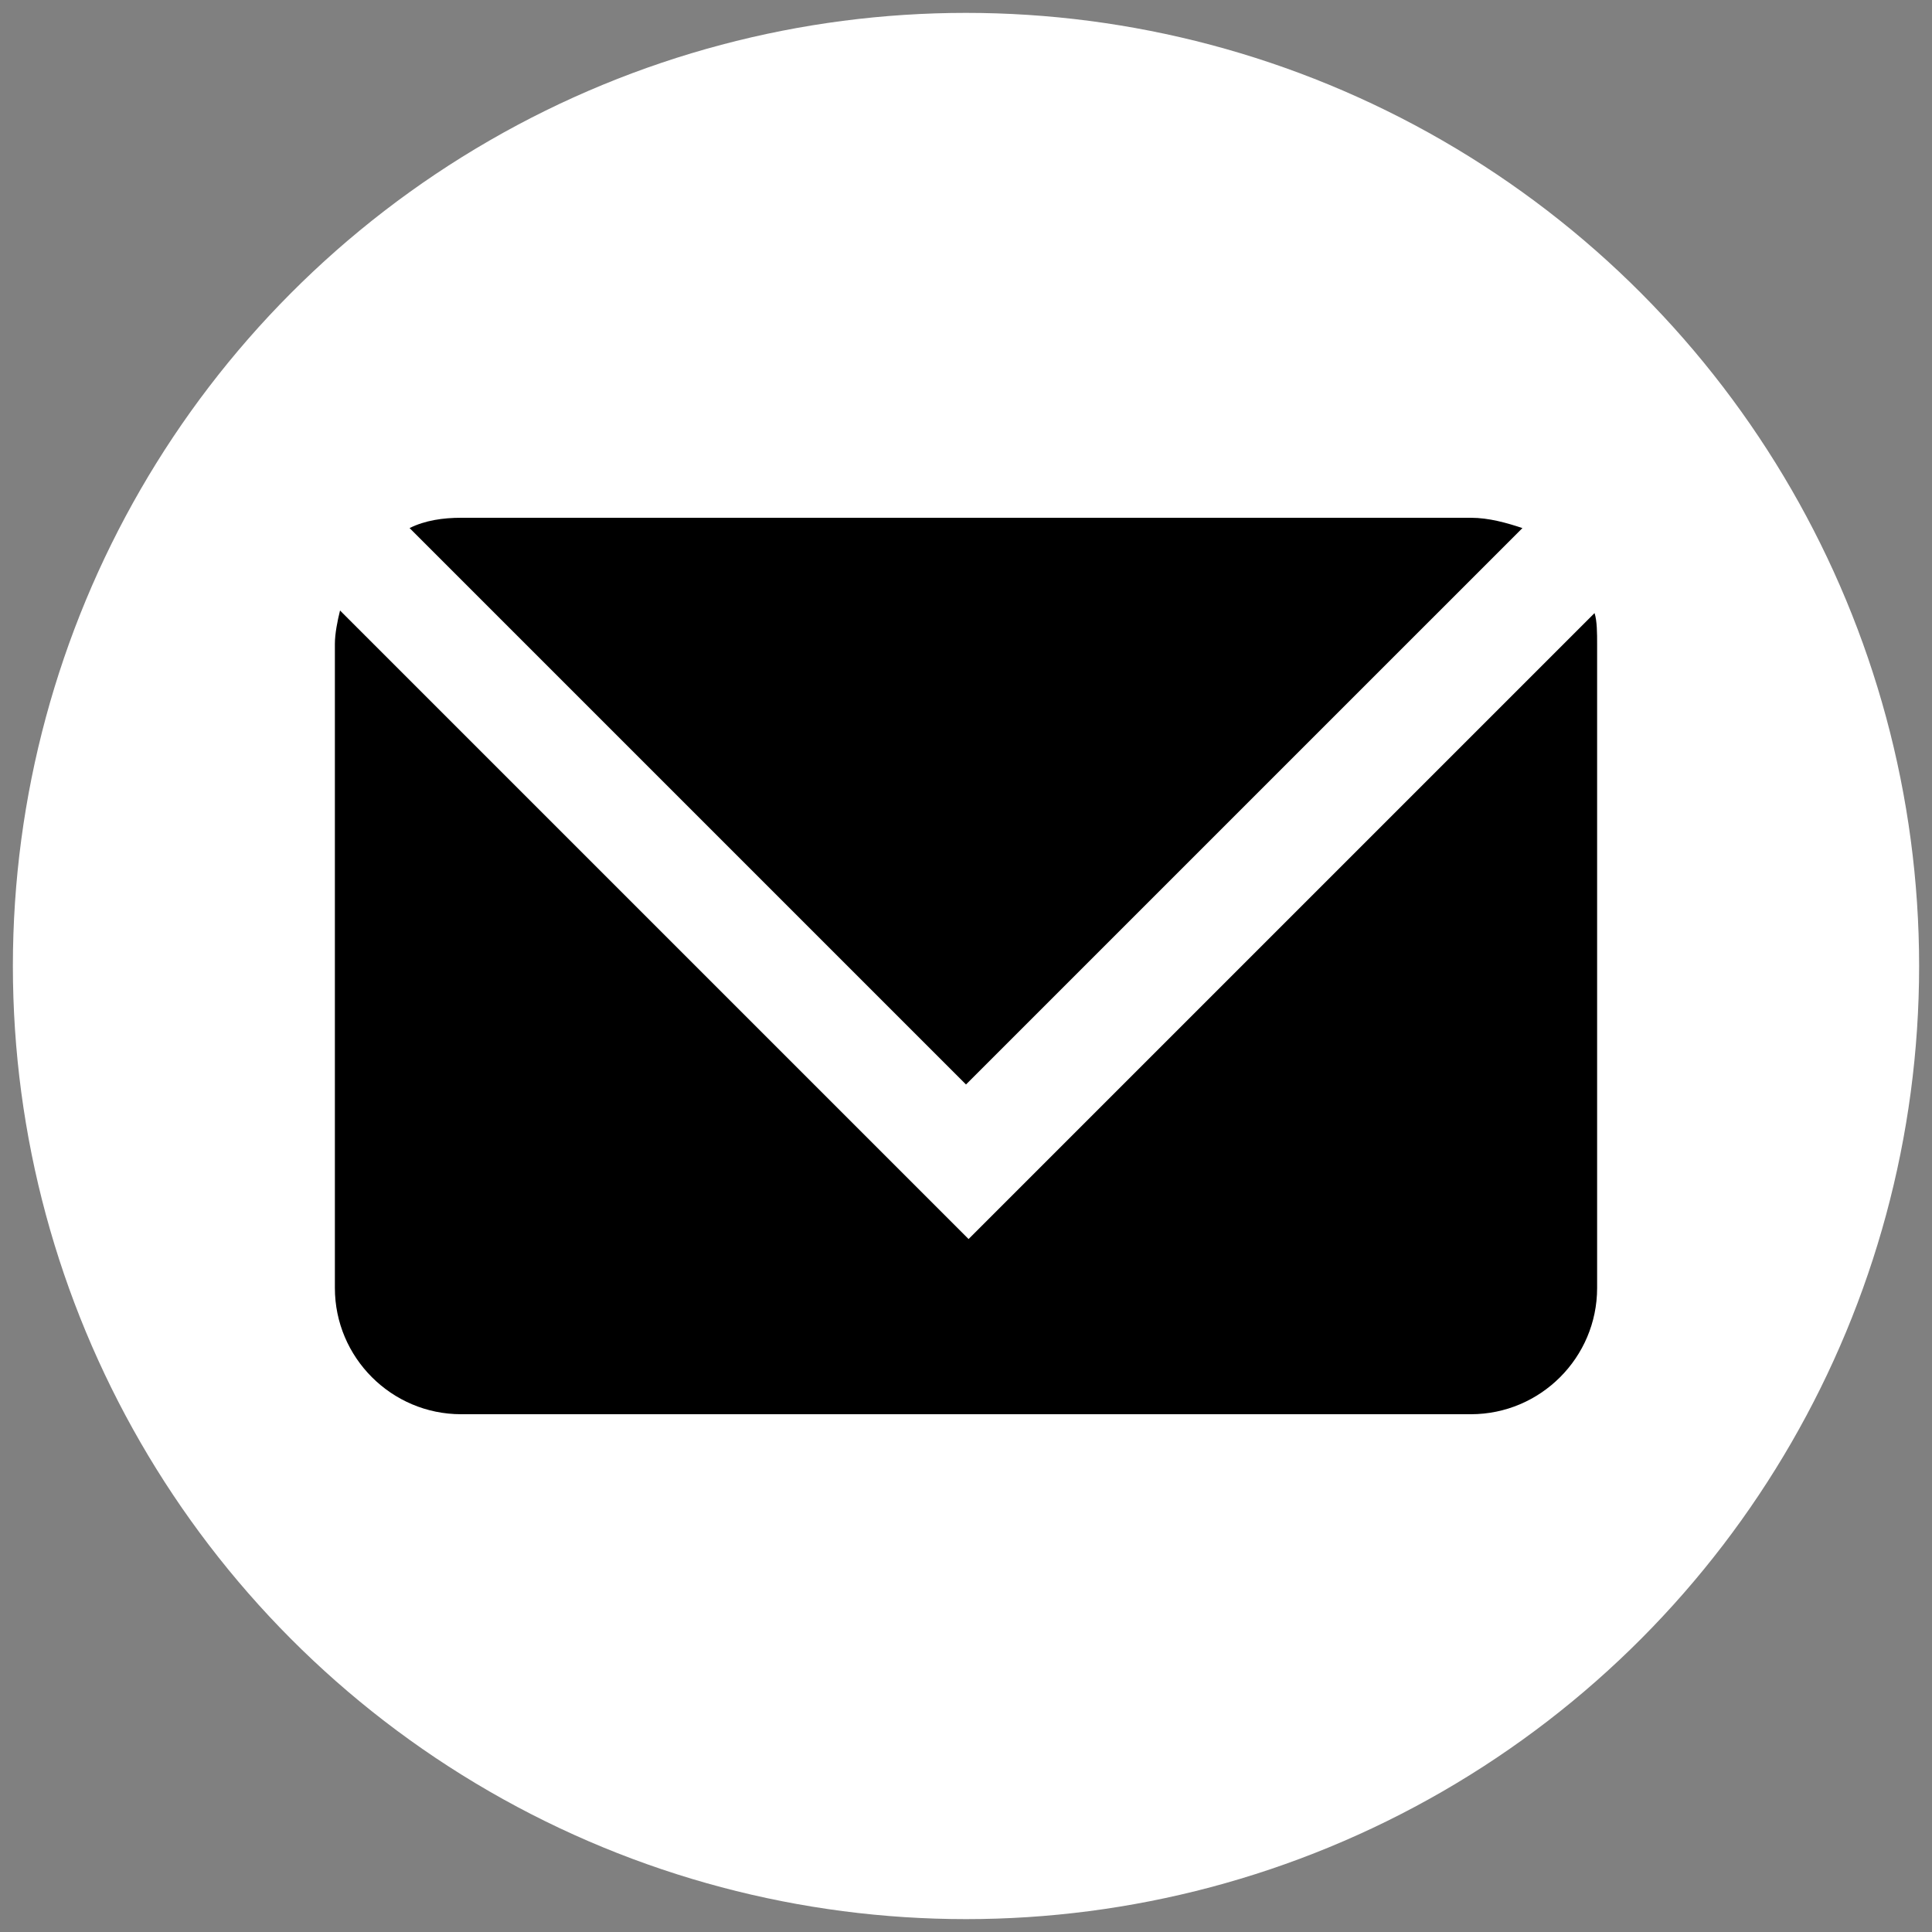
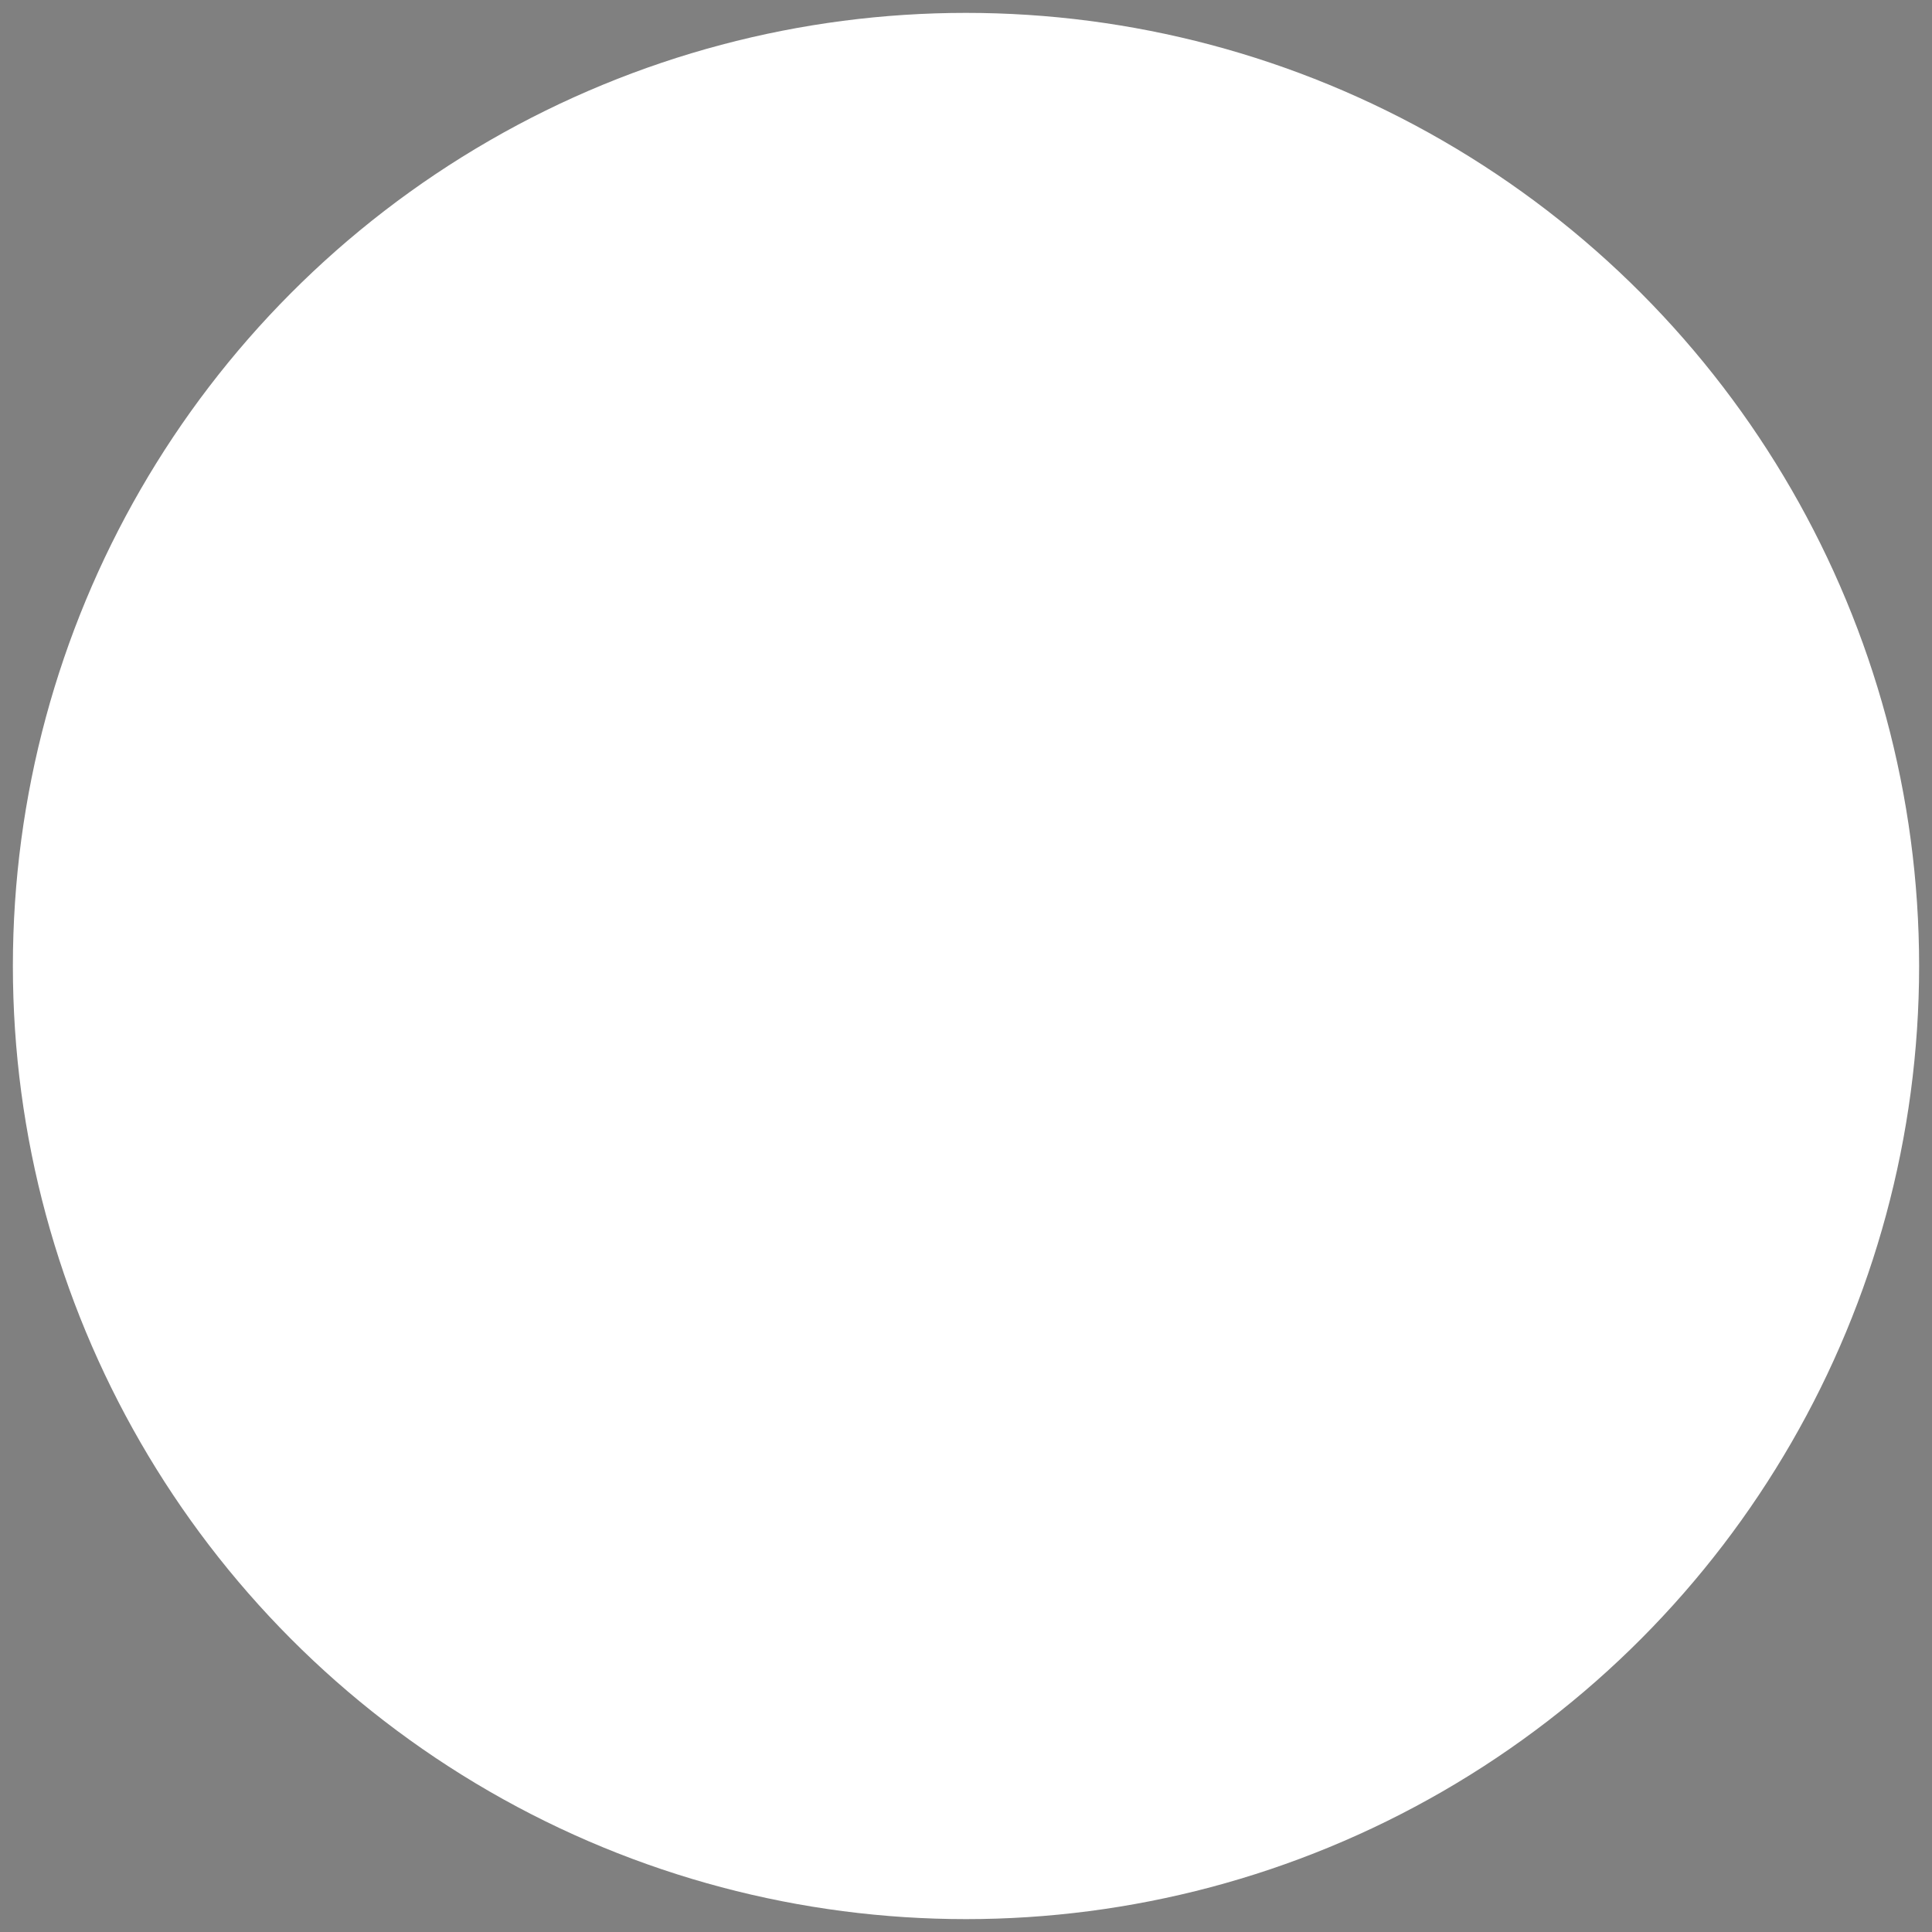
<svg xmlns="http://www.w3.org/2000/svg" version="1.1" id="Layer_1" x="0px" y="0px" viewBox="0 0 75 75" style="enable-background:new 0 0 75 75;" xml:space="preserve">
  <rect x="0" y="0" width="75" height="75" fill="#808080" stroke="none" />
  <style type="text/css">
	.st0{fill:#FFFFFF;}
</style>
  <circle class="st0" cx="37.5" cy="37.5" r="37" />
-   <path d="M17.9,20.1h39.2c0.7,0,1.4,0.2,2,0.4L37.5,42.1L15.9,20.5C16.5,20.2,17.2,20.1,17.9,20.1z M62,50c0,2.7-2.2,4.9-4.9,4.9  H17.9c-2.7,0-4.9-2.2-4.9-4.9V25c0-0.4,0.1-0.9,0.2-1.3l21.4,21.4l3,3l3-3l21.3-21.3C62,24.1,62,24.6,62,25V50z" />
</svg>